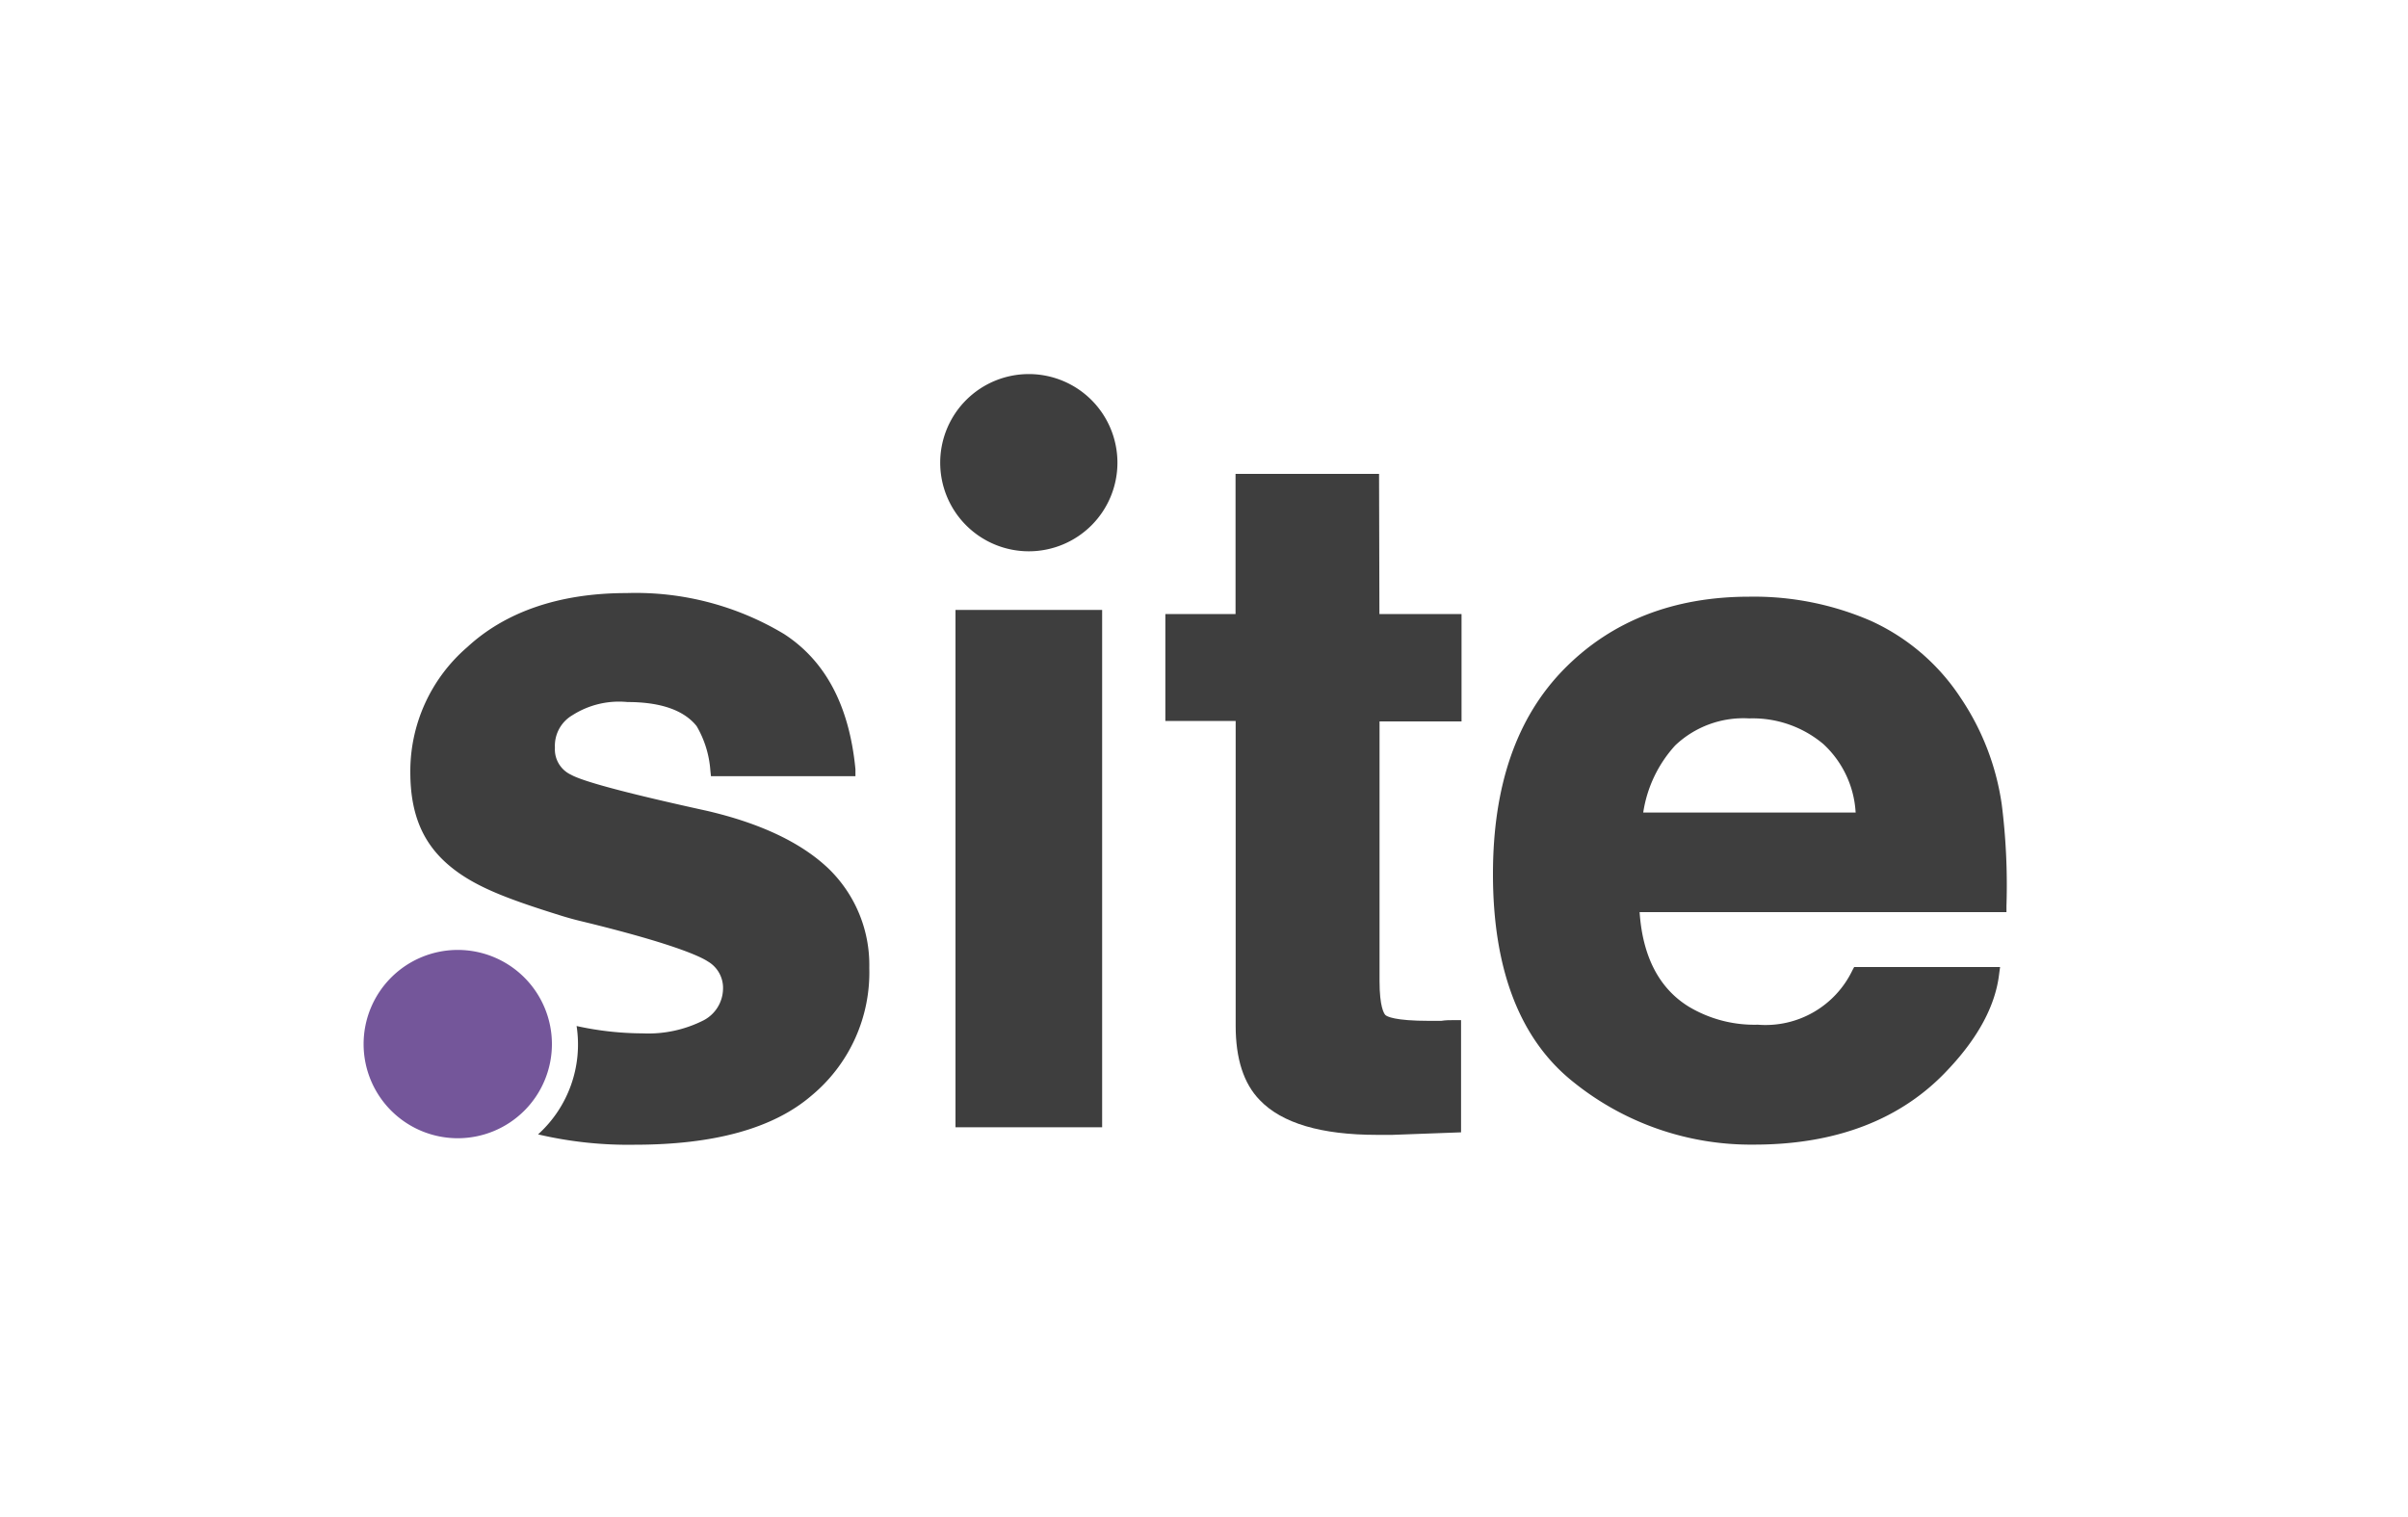
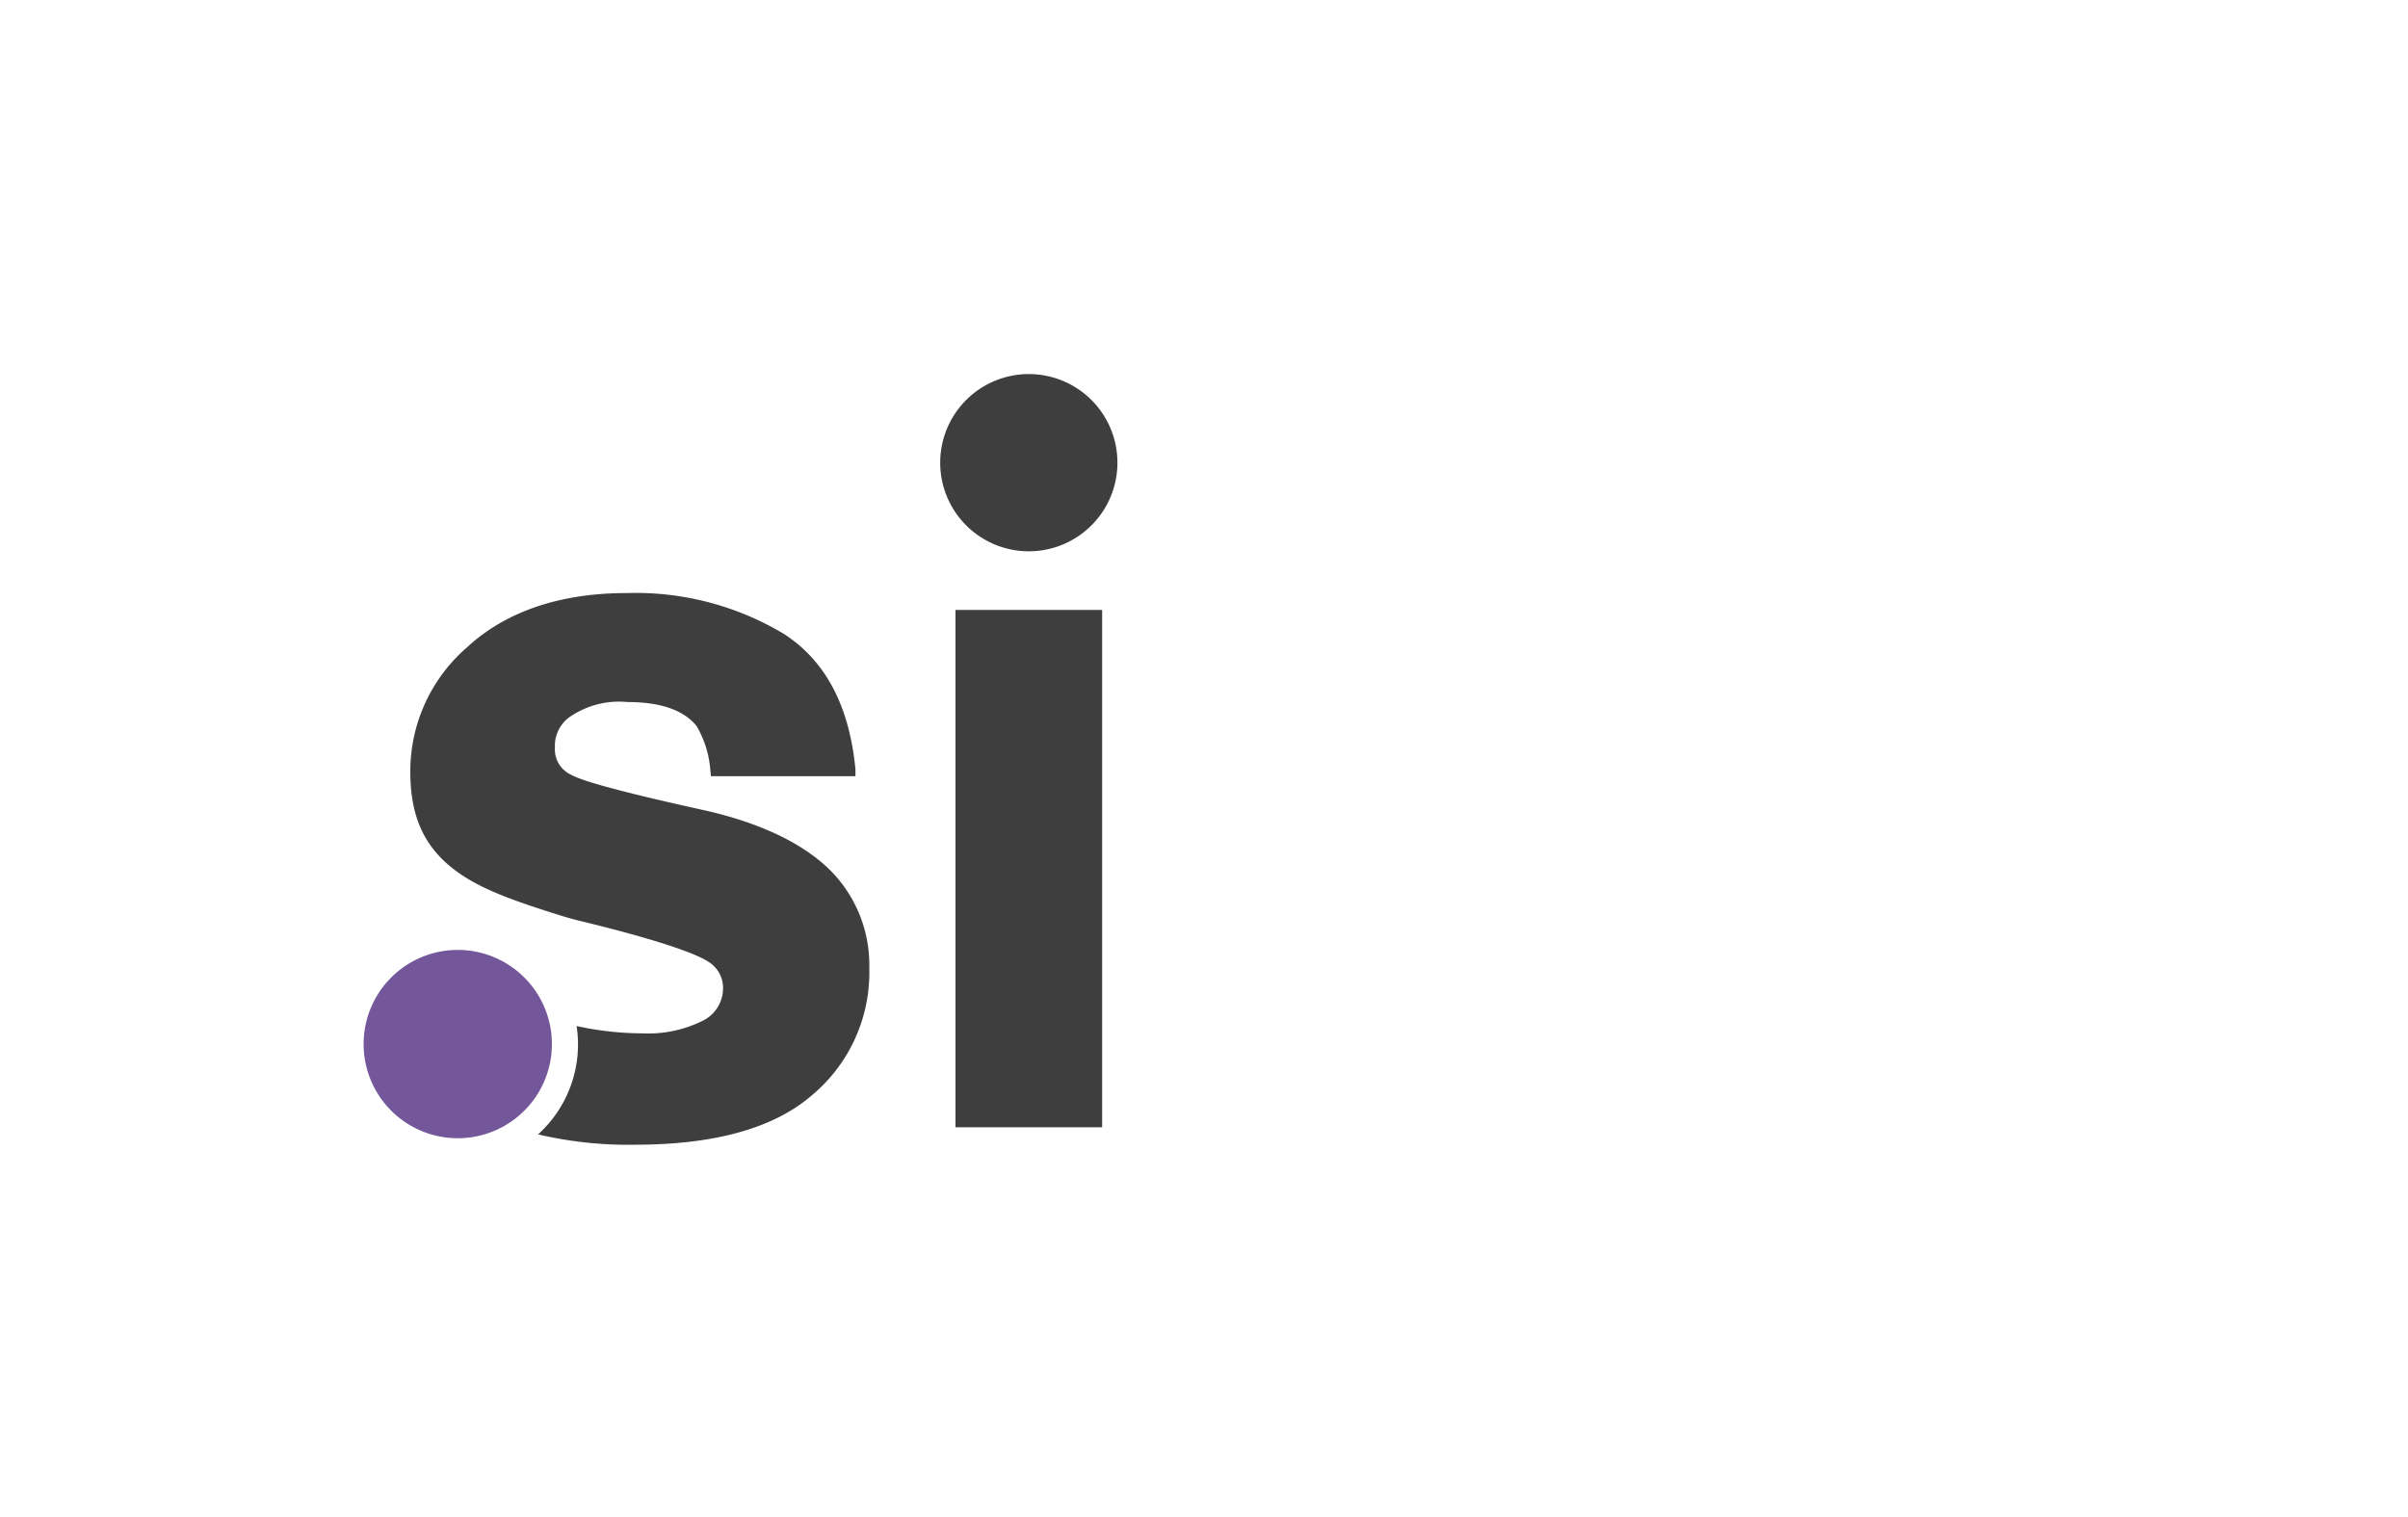
<svg xmlns="http://www.w3.org/2000/svg" id="Logos" viewBox="0 0 200 126">
  <defs>
    <style>.cls-1{fill:#3e3e3e;}.cls-2{fill:none;}.cls-3{fill:#74569a;}</style>
  </defs>
  <title>tld-DotSite</title>
  <rect class="cls-1" x="79.36" y="50.66" width="12.18" height="42.97" />
-   <path class="cls-1" d="M114.54,39.36H102.62V51H96.79v8.88h5.84V85.19q0,4.13,2,6.18c1.83,1.92,5.1,2.89,9.73,2.89h1.28l5.71-.21V84.73l-.57,0c-.36,0-.71,0-1.08.06h-1c-2.89,0-3.51-.37-3.63-.48s-.49-.69-.49-2.81V59.92h6.81V51h-6.82Z" />
-   <path class="cls-1" d="M166.26,66.83a21.19,21.19,0,0,0-3.43-8.89,17.63,17.63,0,0,0-7.46-6.38,24.4,24.4,0,0,0-10.08-2c-6.26,0-11.43,2-15.37,6S124,65.22,124,72.6c0,7.88,2.21,13.67,6.59,17.2a23.49,23.49,0,0,0,15.1,5.27c6.87,0,12.31-2.12,16.15-6.28,2.48-2.64,3.89-5.28,4.2-7.88l.08-.59H154l-.15.28A8,8,0,0,1,146,85.11a10.61,10.61,0,0,1-5.74-1.5c-2.45-1.51-3.83-4.15-4.08-7.85h30.47v-.53A53.53,53.53,0,0,0,166.26,66.83Zm-12.13.66H136.48a10.62,10.62,0,0,1,2.66-5.58,8.23,8.23,0,0,1,6.15-2.24,9.11,9.11,0,0,1,6.15,2.13,8.37,8.37,0,0,1,2.68,5.65Z" />
  <path class="cls-1" d="M85.45,31.07a7.36,7.36,0,1,0,7.36,7.36,7.36,7.36,0,0,0-7.36-7.36Z" />
-   <path class="cls-2" d="M38,79.23h0a7.51,7.51,0,1,0,6.54,11.23l.95-3c0-.22,0-.45,0-.68A7.5,7.5,0,0,0,38,79.23Z" />
  <path class="cls-1" d="M68.8,72.13c-2.24-2.13-5.61-3.74-10.07-4.78-6.47-1.42-10.26-2.42-11.3-3a2.32,2.32,0,0,1-1.34-2.25,2.94,2.94,0,0,1,1.46-2.7,7.19,7.19,0,0,1,4.56-1.09c2.73,0,4.68.66,5.75,2A8.49,8.49,0,0,1,59,64l.05.47h12v-.58c-.51-5.28-2.49-9-5.93-11.23a23.92,23.92,0,0,0-13.09-3.4c-5.64,0-10.1,1.6-13.22,4.49a13.6,13.6,0,0,0-4.73,10.38c0,3.42,1,5.82,3.1,7.65s4.93,2.87,9.41,4.27c.58.18,1.16.34,1.75.48,7.45,1.81,9.79,2.89,10.44,3.32a2.54,2.54,0,0,1,1.27,2.35,3,3,0,0,1-1.6,2.54,10.16,10.16,0,0,1-5.08,1.09,25.92,25.92,0,0,1-5.48-.61,10.07,10.07,0,0,1-3.2,9,32.81,32.81,0,0,0,8,.86c6.57,0,11.51-1.33,14.71-4.08A13.28,13.28,0,0,0,72.2,80.39,11.13,11.13,0,0,0,68.8,72.13Z" />
-   <path class="cls-1" d="M45.44,87.42l-1,3A7.58,7.58,0,0,0,45.44,87.42Z" />
  <path class="cls-3" d="M38,94.54a7.82,7.82,0,1,1,7.84-7.81A7.82,7.82,0,0,1,38,94.54Z" />
</svg>